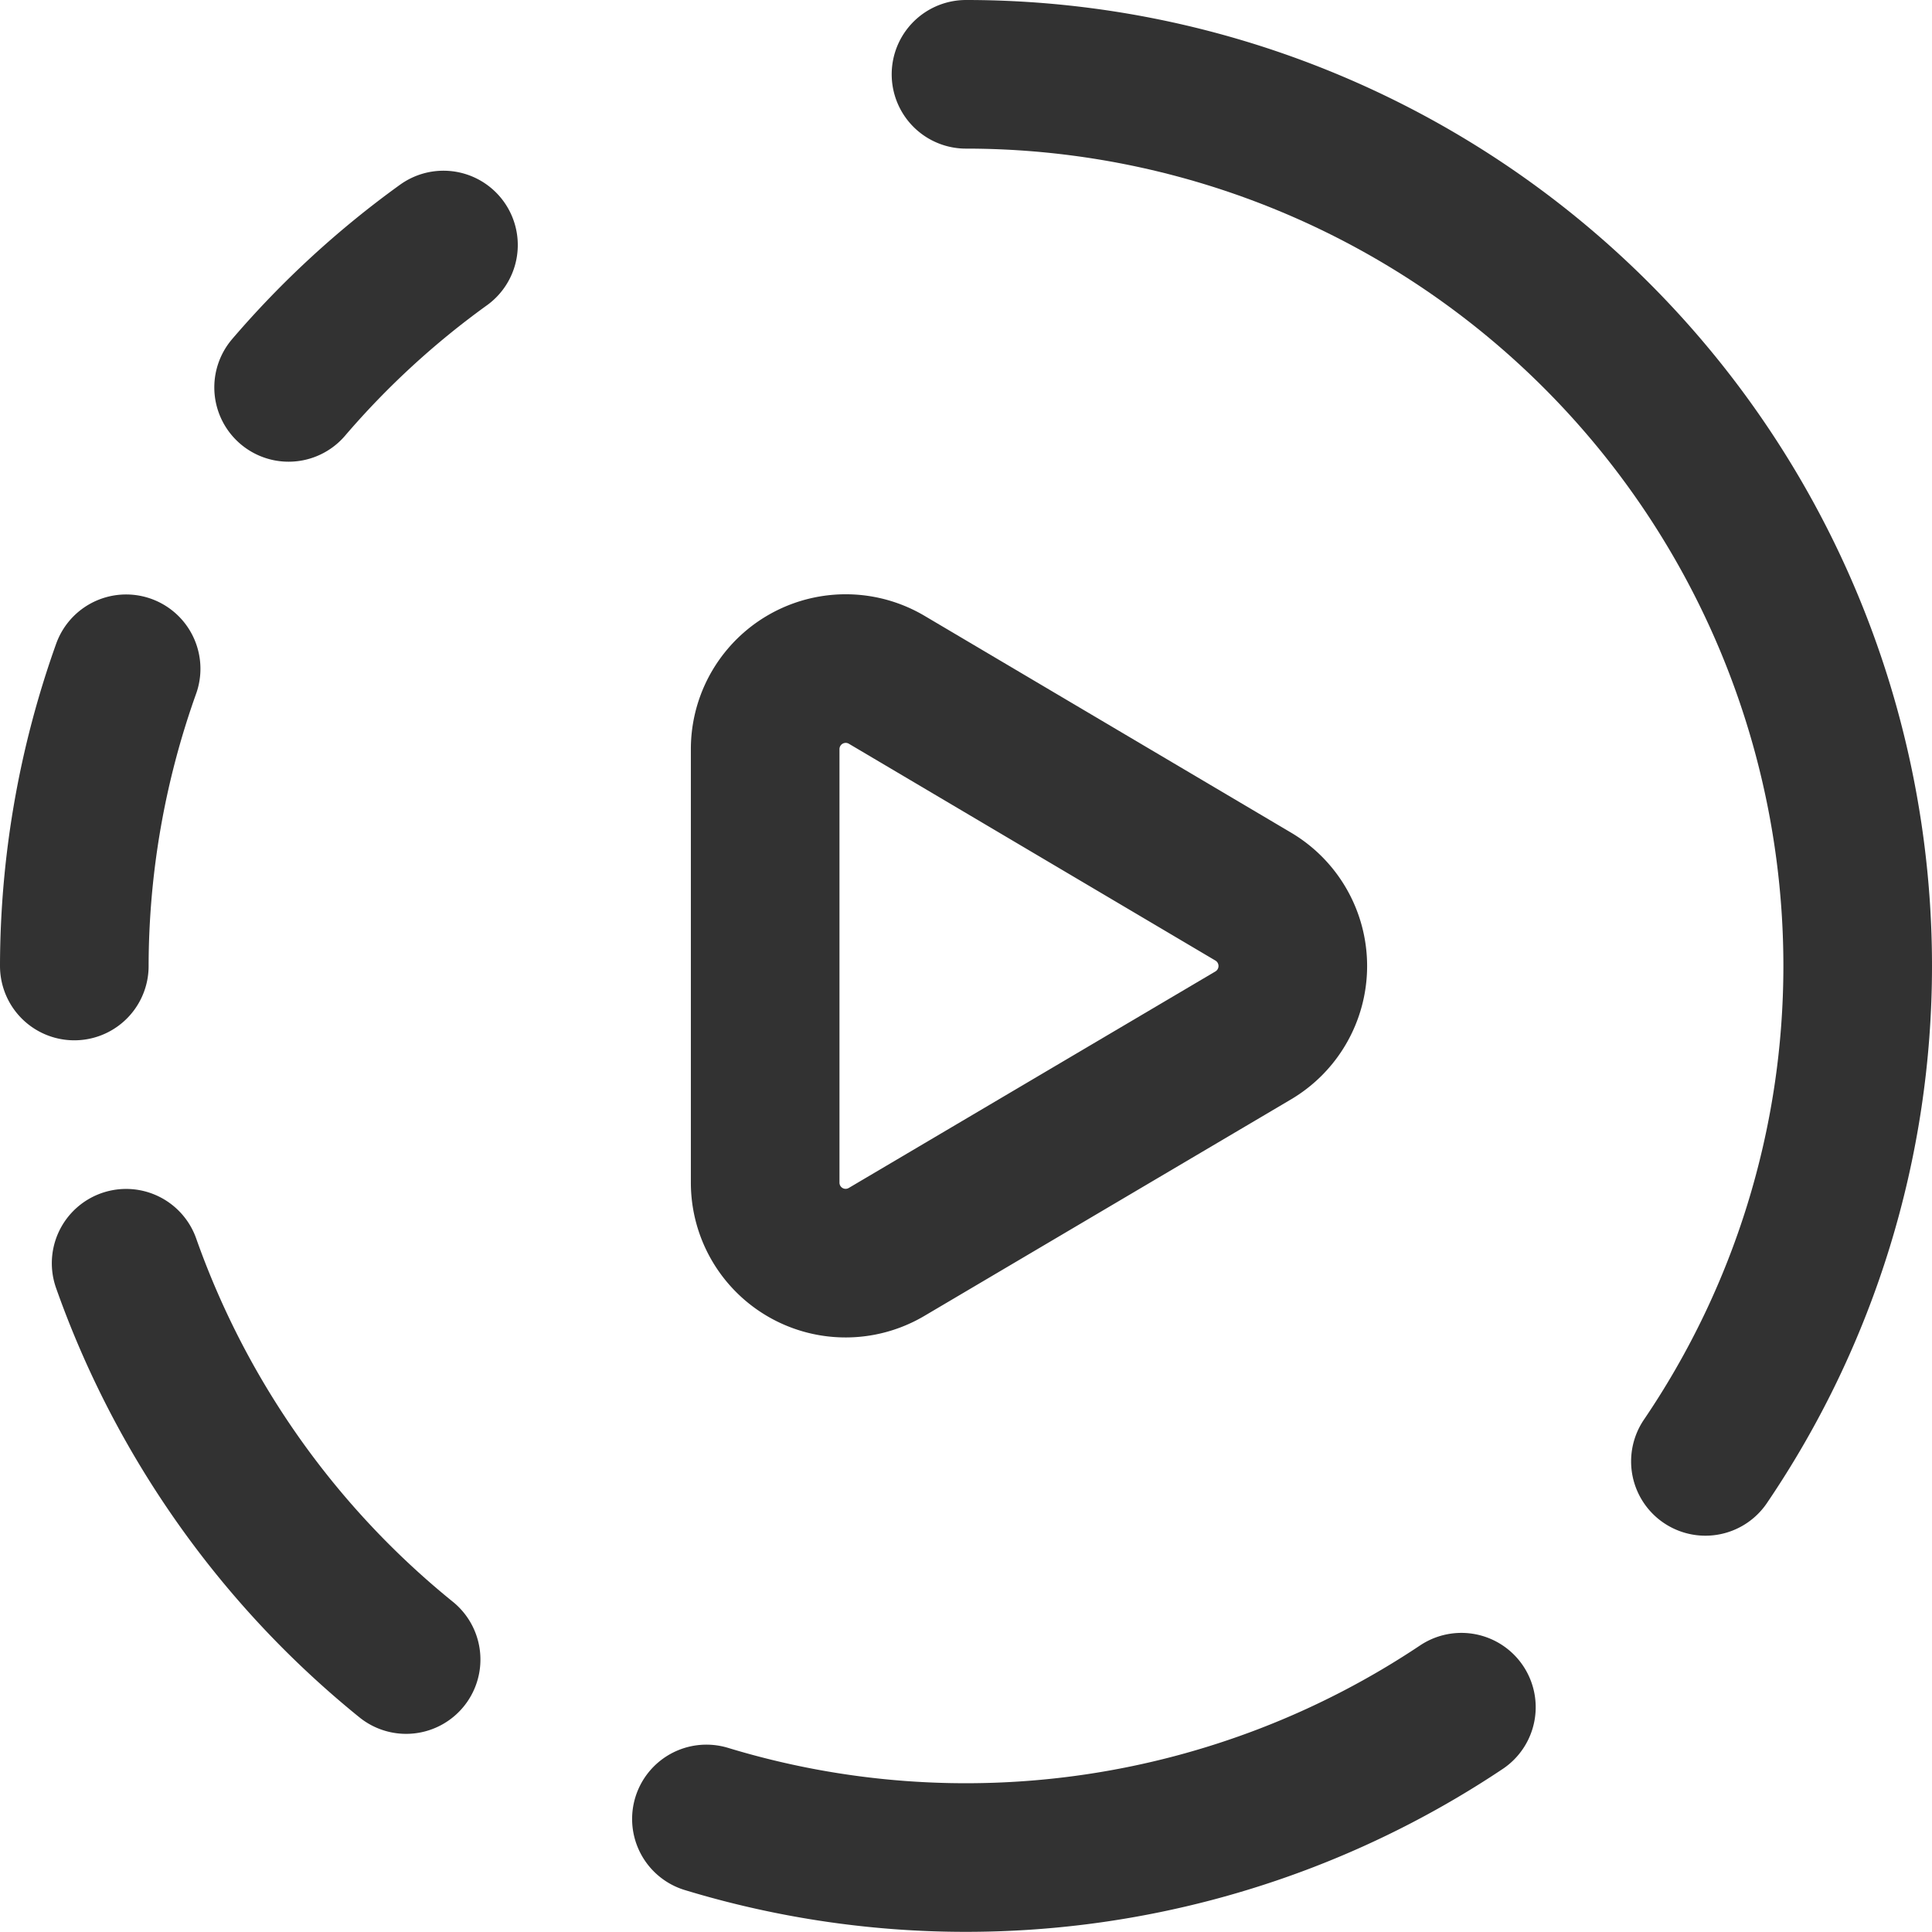
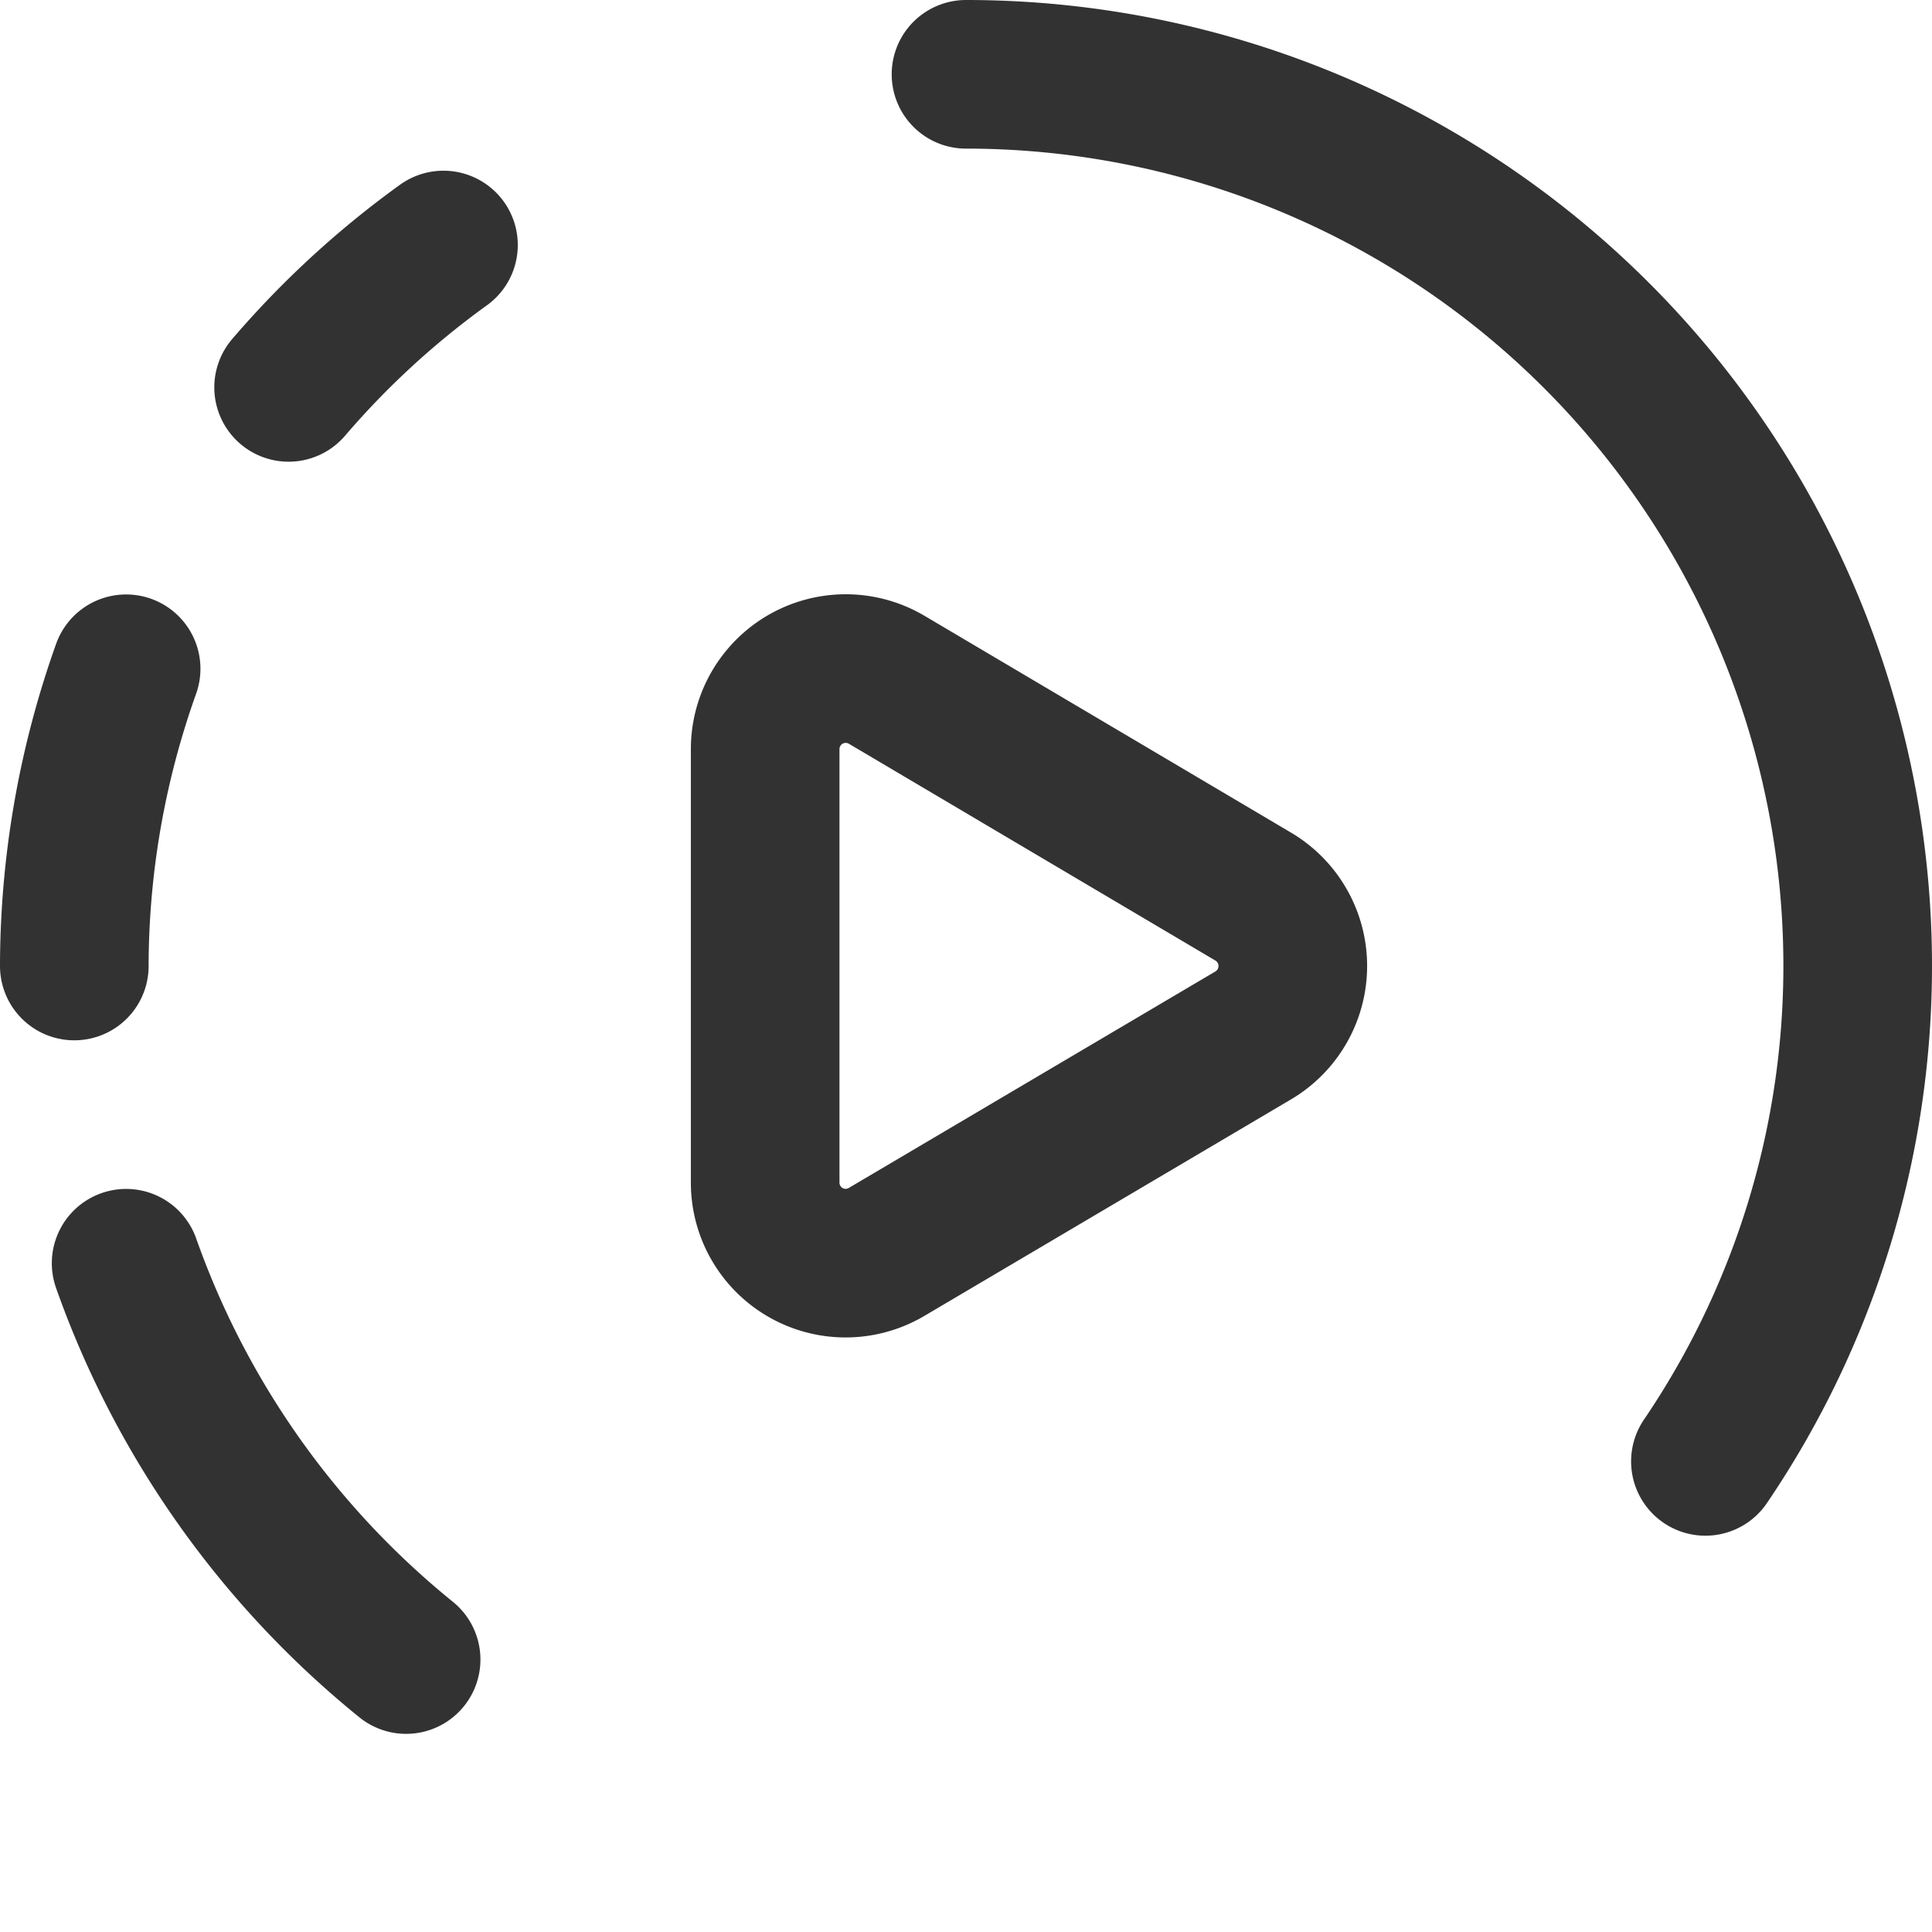
<svg xmlns="http://www.w3.org/2000/svg" viewBox="0 0 19.5 19.5" height="19.5" width="19.5">
  <g transform="translate(-9285.887 -14825.969)" data-name="Group 8781" id="Group_8781">
    <path stroke-width="1.5" stroke-linejoin="round" stroke-linecap="round" stroke="#323232" fill="none" d="M9288.8,14829.879a8.945,8.945,0,0,1,1.563-1.437" data-name="Path 10606" id="Path_10606" />
-     <path stroke-width="1.5" stroke-linejoin="round" stroke-linecap="round" stroke="#323232" fill="none" d="M9300.637,14843.2a9,9,0,0,1-7.62,1.128" data-name="Path 10607" id="Path_10607" />
    <path stroke-width="1.5" stroke-linejoin="round" stroke-linecap="round" stroke="#323232" fill="none" d="M9289.986,14842.719a9.007,9.007,0,0,1-2.826-4" data-name="Path 10608" id="Path_10608" />
    <path stroke-width="1.5" stroke-linejoin="round" stroke-linecap="round" stroke="#323232" fill="none" d="M9287.16,14832.719a8.959,8.959,0,0,0-.523,3" data-name="Path 10609" id="Path_10609" />
    <path stroke-width="1.5" stroke-linejoin="round" stroke-linecap="round" stroke="#323232" fill="none" d="M9303.1,14840.719a8.9,8.9,0,0,0,1.537-5,9,9,0,0,0-9-9" data-name="Path 10610" id="Path_10610" />
    <path stroke-width="1.5" stroke-linejoin="round" stroke-linecap="round" stroke="#323232" fill="none" d="M9294.843,14832.834l3.694,2.185a.814.814,0,0,1,0,1.4l-3.7,2.185a.812.812,0,0,1-1.227-.7v-4.37A.813.813,0,0,1,9294.843,14832.834Z" data-name="Path 10611" id="Path_10611" />
  </g>
</svg>